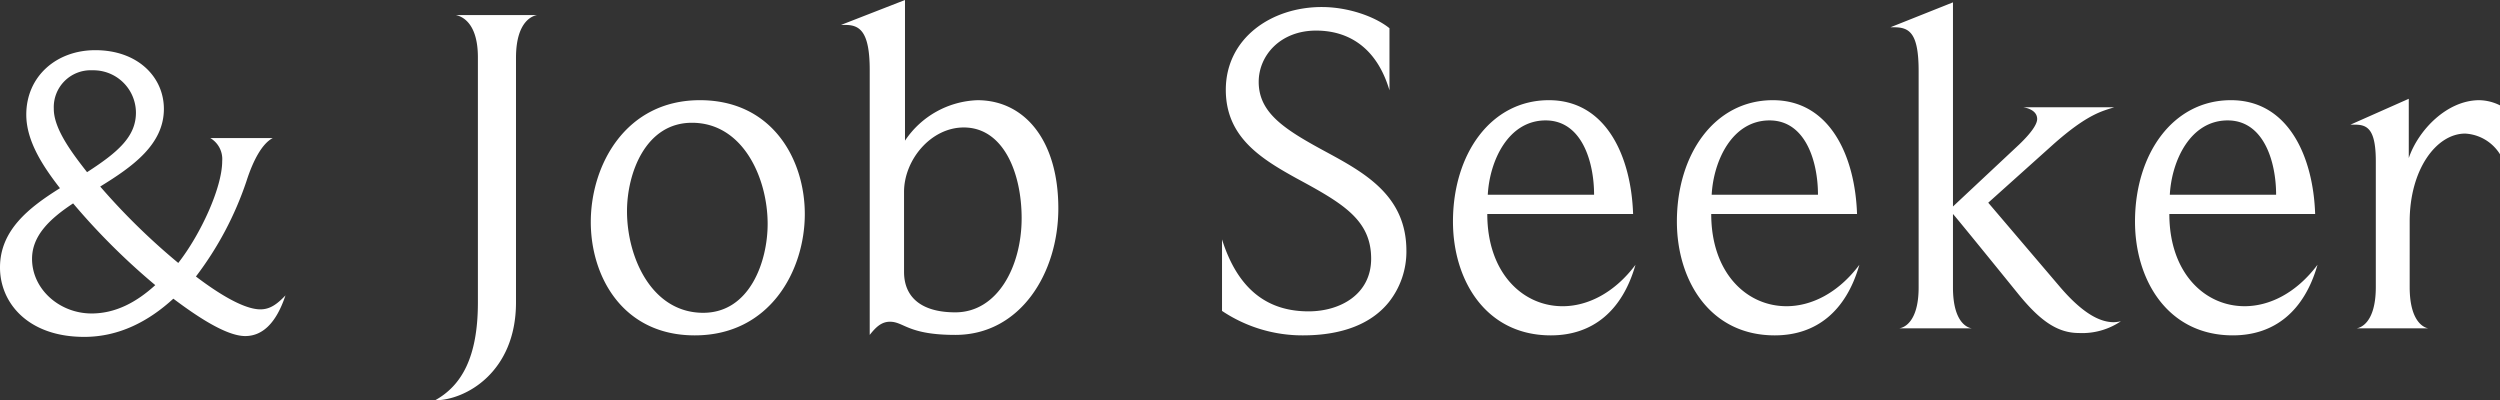
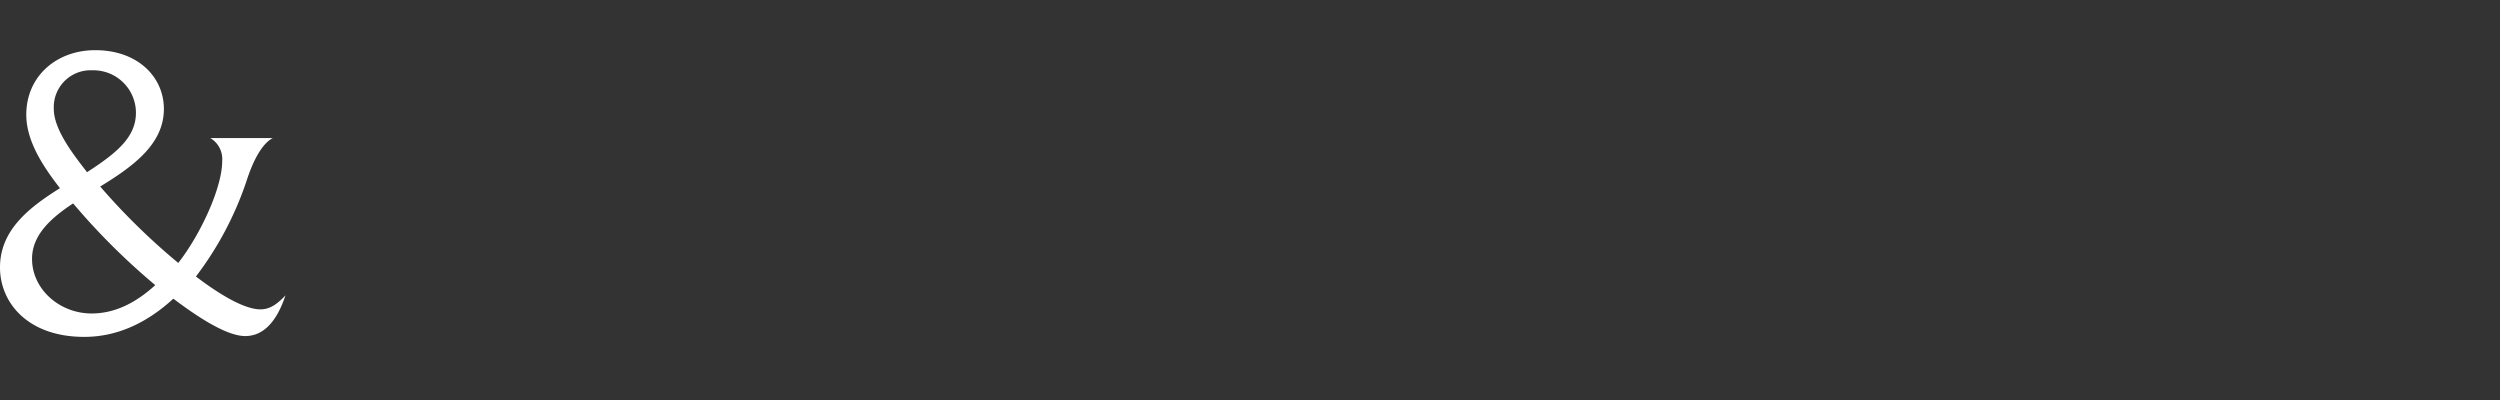
<svg xmlns="http://www.w3.org/2000/svg" width="483.665" height="77.441" viewBox="0 0 483.665 77.441">
  <rect x="0" y="0" width="483.665" height="77.441" fill="#333333" stroke="none" />
  <g id="st_ttl" transform="translate(-807.856 -567.482)">
    <path id="パス_672" data-name="パス 672" d="M50.383,50.144c-3.577,0-9.139-3.815-12.477-6.358A64.045,64.045,0,0,0,47.68,25.35c1.351-4.212,3.1-7.311,5.087-8.344H40.688a4.72,4.72,0,0,1,2.3,4.451c0,5.165-4.212,14.224-8.5,19.708a127.574,127.574,0,0,1-15.1-14.782c6.2-3.814,12.318-8.105,12.318-15.019C31.708,5.244,26.7,0,18.436,0,10.887,0,5.085,5.085,5.085,12.475c0,5.087,3.179,9.933,6.517,14.225C5.483,30.516,0,34.886,0,42.039c0,6.834,5.4,13.429,16.29,13.429,6.756,0,12.477-3.019,17.246-7.39,4.131,3.1,10.092,7.231,13.906,7.231,3.259,0,5.961-2.383,7.789-7.867-1.669,1.749-3.02,2.7-4.848,2.7M10.41,11.364a7.134,7.134,0,0,1,7.47-7.471A8.228,8.228,0,0,1,26.3,12.078c0,4.61-3.416,7.63-9.457,11.524-2.86-3.656-6.436-8.345-6.436-12.238m7.311,39.575C11.522,50.939,6.2,46.25,6.2,40.37c0-4.53,3.5-7.789,7.946-10.728A129.9,129.9,0,0,0,30.039,45.456c-3.577,3.257-7.629,5.483-12.318,5.483" transform="translate(807.856 577.189)" fill="#fff" />
-     <path id="パス_1886" data-name="パス 1886" d="M-192.283-5.005c0,10.647-3.185,16.107-8.281,18.928,5.824,0,15.652-5.369,15.652-18.928v-47.32c0-7.462,3.549-8.19,4.1-8.281H-196.56c.819.182,4.277,1.092,4.277,8.19Zm63.245-17.108c0-10.556-6.279-22.022-20.293-22.022-14.378,0-21.112,12.558-21.112,23.569,0,10.556,6.188,21.931,20.111,21.931C-135.772,1.365-129.038-11.193-129.038-22.113Zm-7.189,1.911c0,7.28-3.458,17.2-12.467,17.2-9.919,0-14.742-10.647-14.742-19.656,0-7.28,3.549-17.108,12.558-17.108C-140.959-39.767-136.227-29.029-136.227-20.2Zm56.238-3c0-13.2-6.552-20.93-15.652-20.93a17.579,17.579,0,0,0-14.014,7.826V-63.518l-12.376,4.823h.819c2.821,0,4.732,1.274,4.732,8.736V1.274c1.092-1.365,2.184-2.548,3.913-2.548,2.73,0,3.458,2.548,12.649,2.548C-87.36,1.274-79.989-10.647-79.989-23.2Zm-7.1,1.911c0,9.282-4.641,18.2-12.831,18.2-6.552,0-9.919-2.912-9.919-7.826V-26.39c0-6.188,5.187-12.467,11.557-12.467C-90.636-38.857-87.087-30.121-87.087-21.294Zm74.438,6.279c0-10.374-7.644-14.833-15.015-18.837-8.281-4.459-13.559-7.644-13.559-13.832,0-5.1,4.186-9.919,11.1-9.919,6.279,0,11.739,3.276,14.2,11.557V-58.058c-2.821-2.275-8.008-4.1-13.1-4.1-9.828,0-18.564,6.1-18.564,16.016,0,9.1,6.734,13.286,13.65,17.108,8.918,4.823,14.469,8.008,14.469,15.561,0,6.916-6.006,10.192-12.1,10.192C-39.13-3.276-45.136-7.1-48.321-17.2V-3.367A27.949,27.949,0,0,0-32.669,1.365C-24.843,1.365-19.292-1-16.016-5.1A15.762,15.762,0,0,0-12.649-15.015Zm44.317,2.73c-4.095,5.46-9.282,8.008-14.1,8.008C9.828-4.277,3-10.738,3-22.113h28.21c-.364-11.1-5.187-22.022-16.289-22.022C3.64-44.135-3.64-33.67-3.64-20.657c0,11.375,6.37,22.022,18.928,22.022C23.387,1.365,29.12-3.367,31.668-12.285ZM23.66-25.844H3.094c.364-6.643,4-14.378,11.193-14.378C21.294-40.222,23.66-32.214,23.66-25.844ZM74.984-12.285c-4.095,5.46-9.282,8.008-14.1,8.008-7.735,0-14.56-6.461-14.56-17.836h28.21c-.364-11.1-5.187-22.022-16.289-22.022-11.284,0-18.564,10.465-18.564,23.478,0,11.375,6.37,22.022,18.928,22.022C66.7,1.365,72.436-3.367,74.984-12.285ZM66.976-25.844H46.41c.364-6.643,4-14.378,11.193-14.378C64.61-40.222,66.976-32.214,66.976-25.844Zm58.6,24.479a7.024,7.024,0,0,1-1.365.182c-2.366,0-5.733-1.274-10.647-7.1L99.918-24.3l12.376-11.1c6.916-6.188,9.828-6.643,12.012-7.371H106.652c.637.091,2.73.546,2.73,2.275,0,1-1.092,2.639-3.458,4.914L93.093-23.569V-63.063L80.99-58.24h.728c3,0,4.732,1.183,4.732,8.463v41.86C86.45-.91,83.356-.091,82.719,0H96.733c-.728-.091-3.64-1-3.64-7.917v-14.2c.546.546,12.558,15.379,12.558,15.379C109.928-1.456,113.3.91,117.481.91A13.326,13.326,0,0,0,125.58-1.365Zm38.038-10.92c-4.095,5.46-9.282,8.008-14.1,8.008-7.735,0-14.56-6.461-14.56-17.836h28.21c-.364-11.1-5.187-22.022-16.289-22.022-11.284,0-18.564,10.465-18.564,23.478,0,11.375,6.37,22.022,18.928,22.022C155.337,1.365,161.07-3.367,163.618-12.285ZM155.61-25.844H135.044c.364-6.643,4-14.378,11.193-14.378C153.244-40.222,155.61-32.214,155.61-25.844Zm43.316-7.826v-9.464a9.3,9.3,0,0,0-4-1c-6.279,0-11.83,5.824-13.65,11.193V-44.408L169.988-39.4h.91c2.457,0,4,1,4,7.1v24.3c0,7.1-3.094,7.917-3.731,8.008h13.923c-.728-.091-3.64-1.092-3.64-8.008V-20.657c0-10.1,5.187-17.017,10.738-17.017A8.471,8.471,0,0,1,198.926-33.67Z" transform="translate(1092.596 631)" fill="#fff" />
  </g>
</svg>